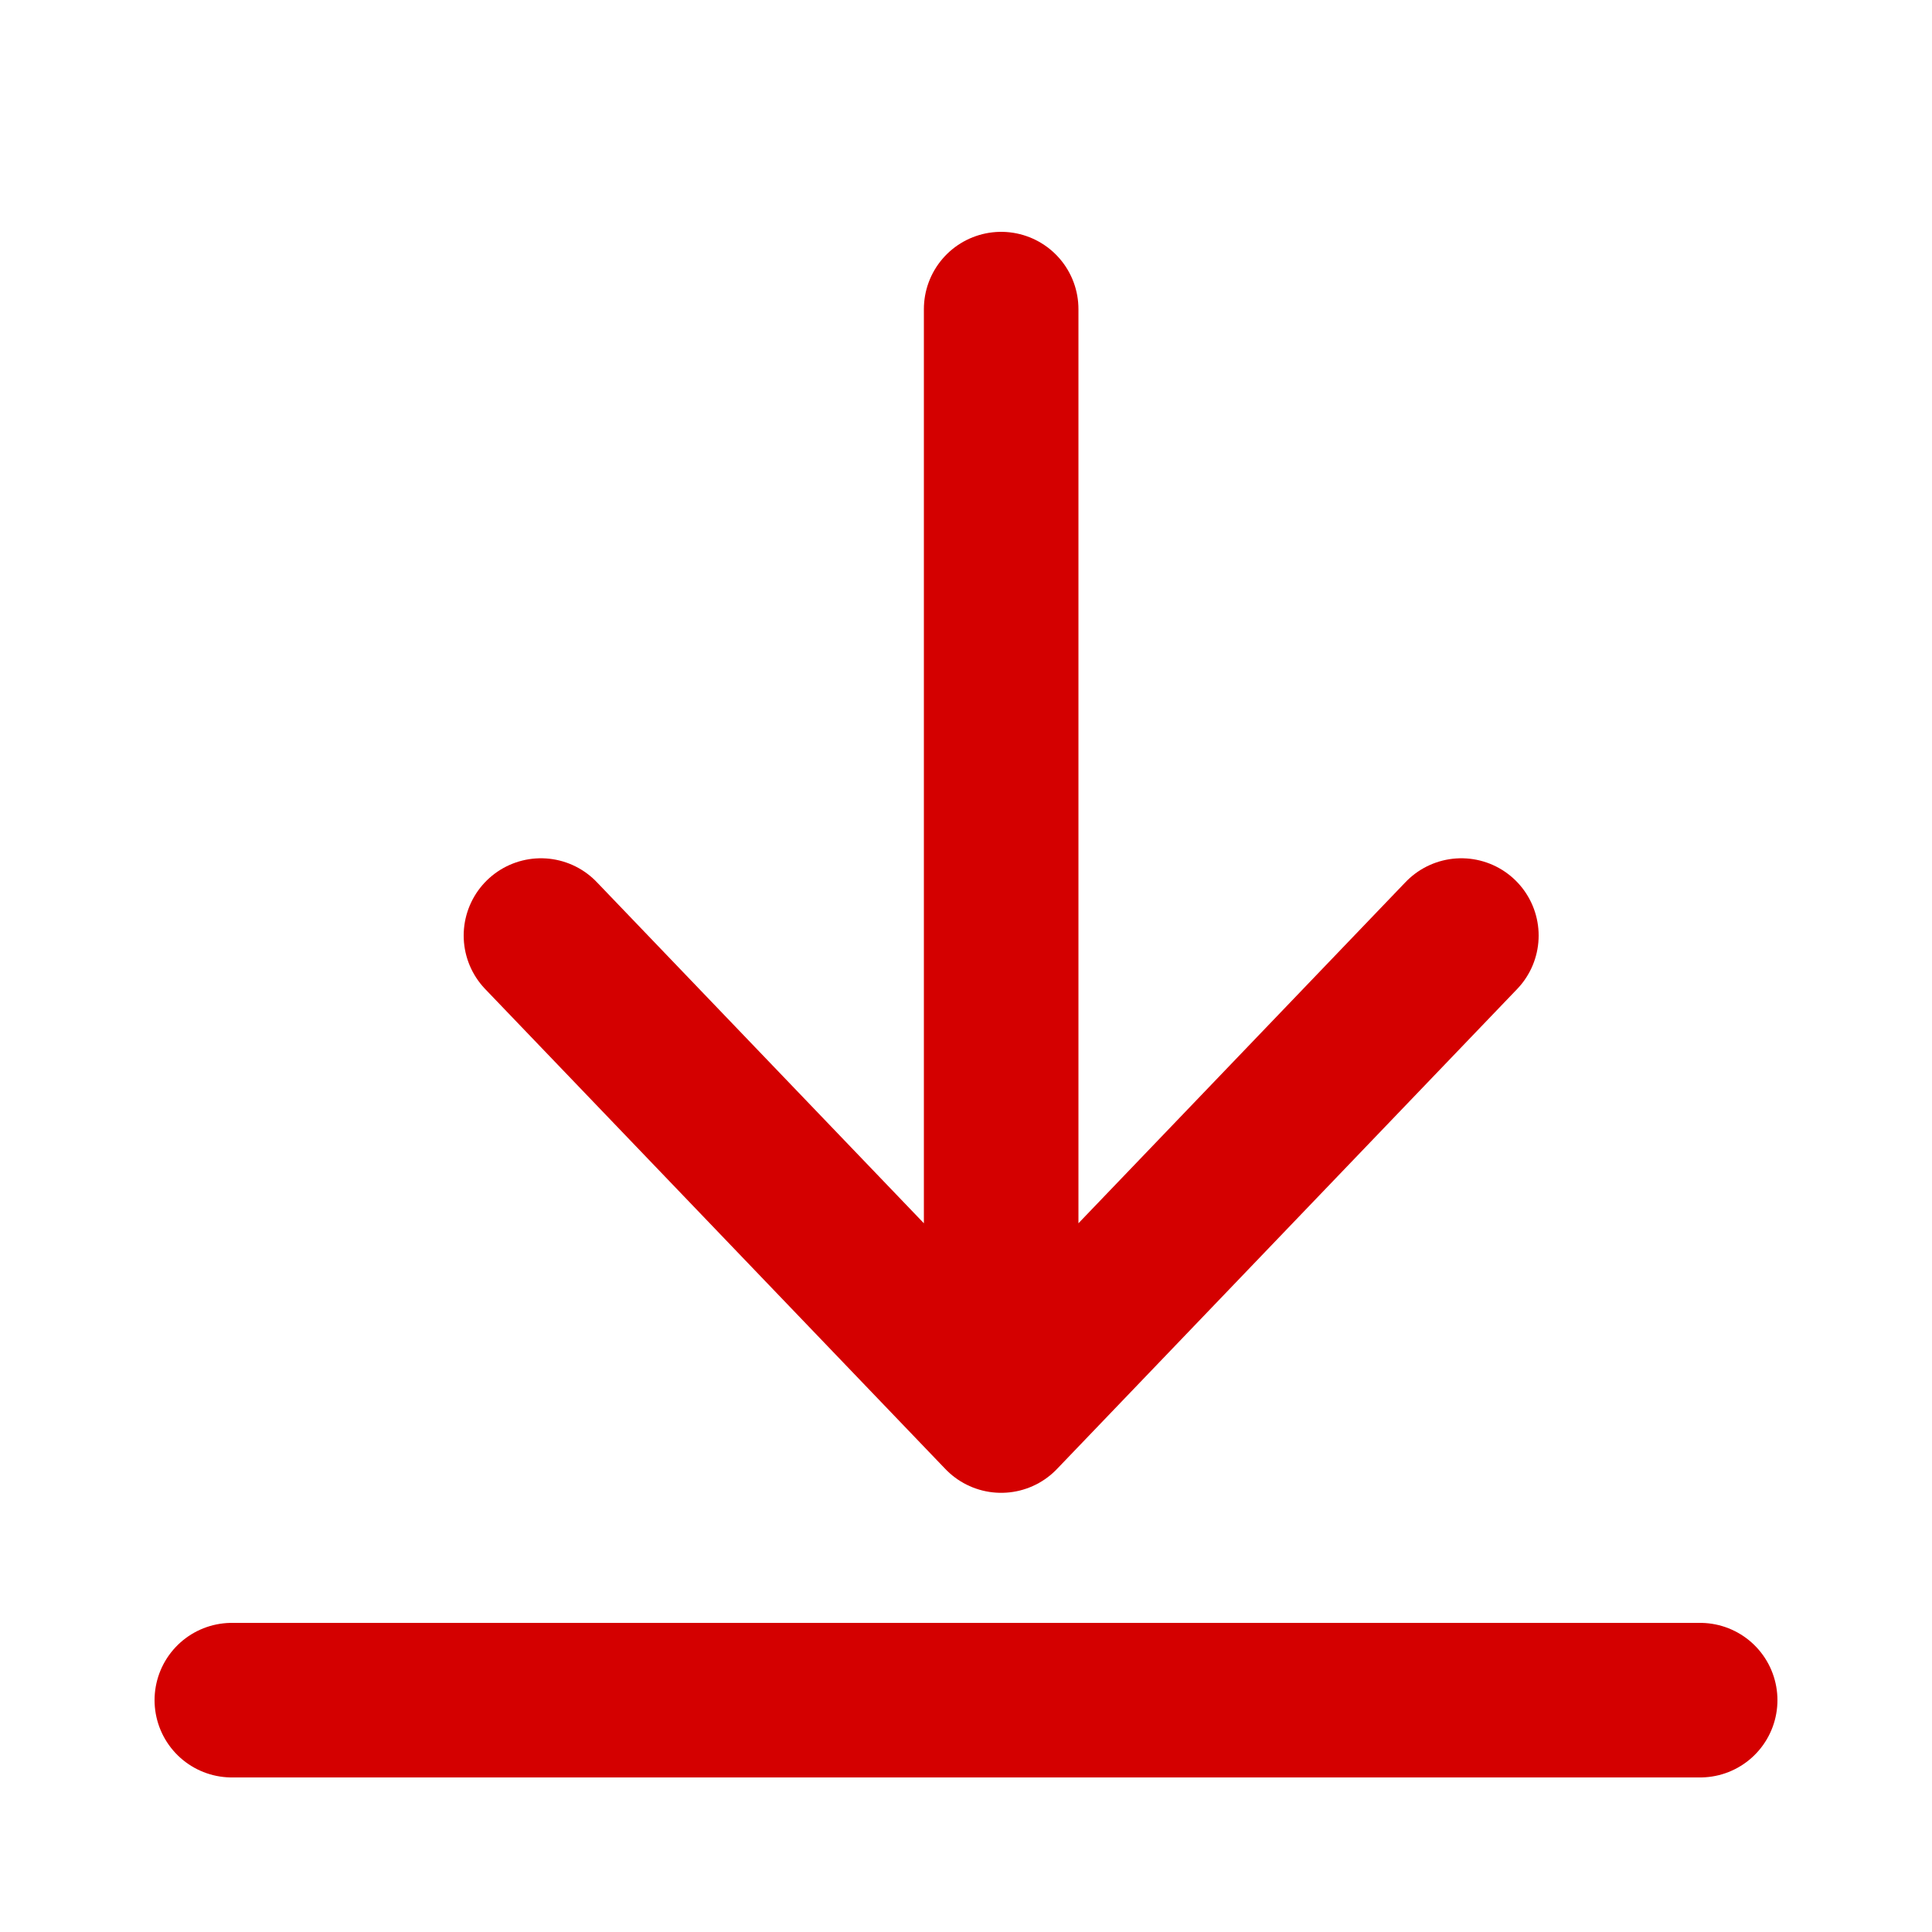
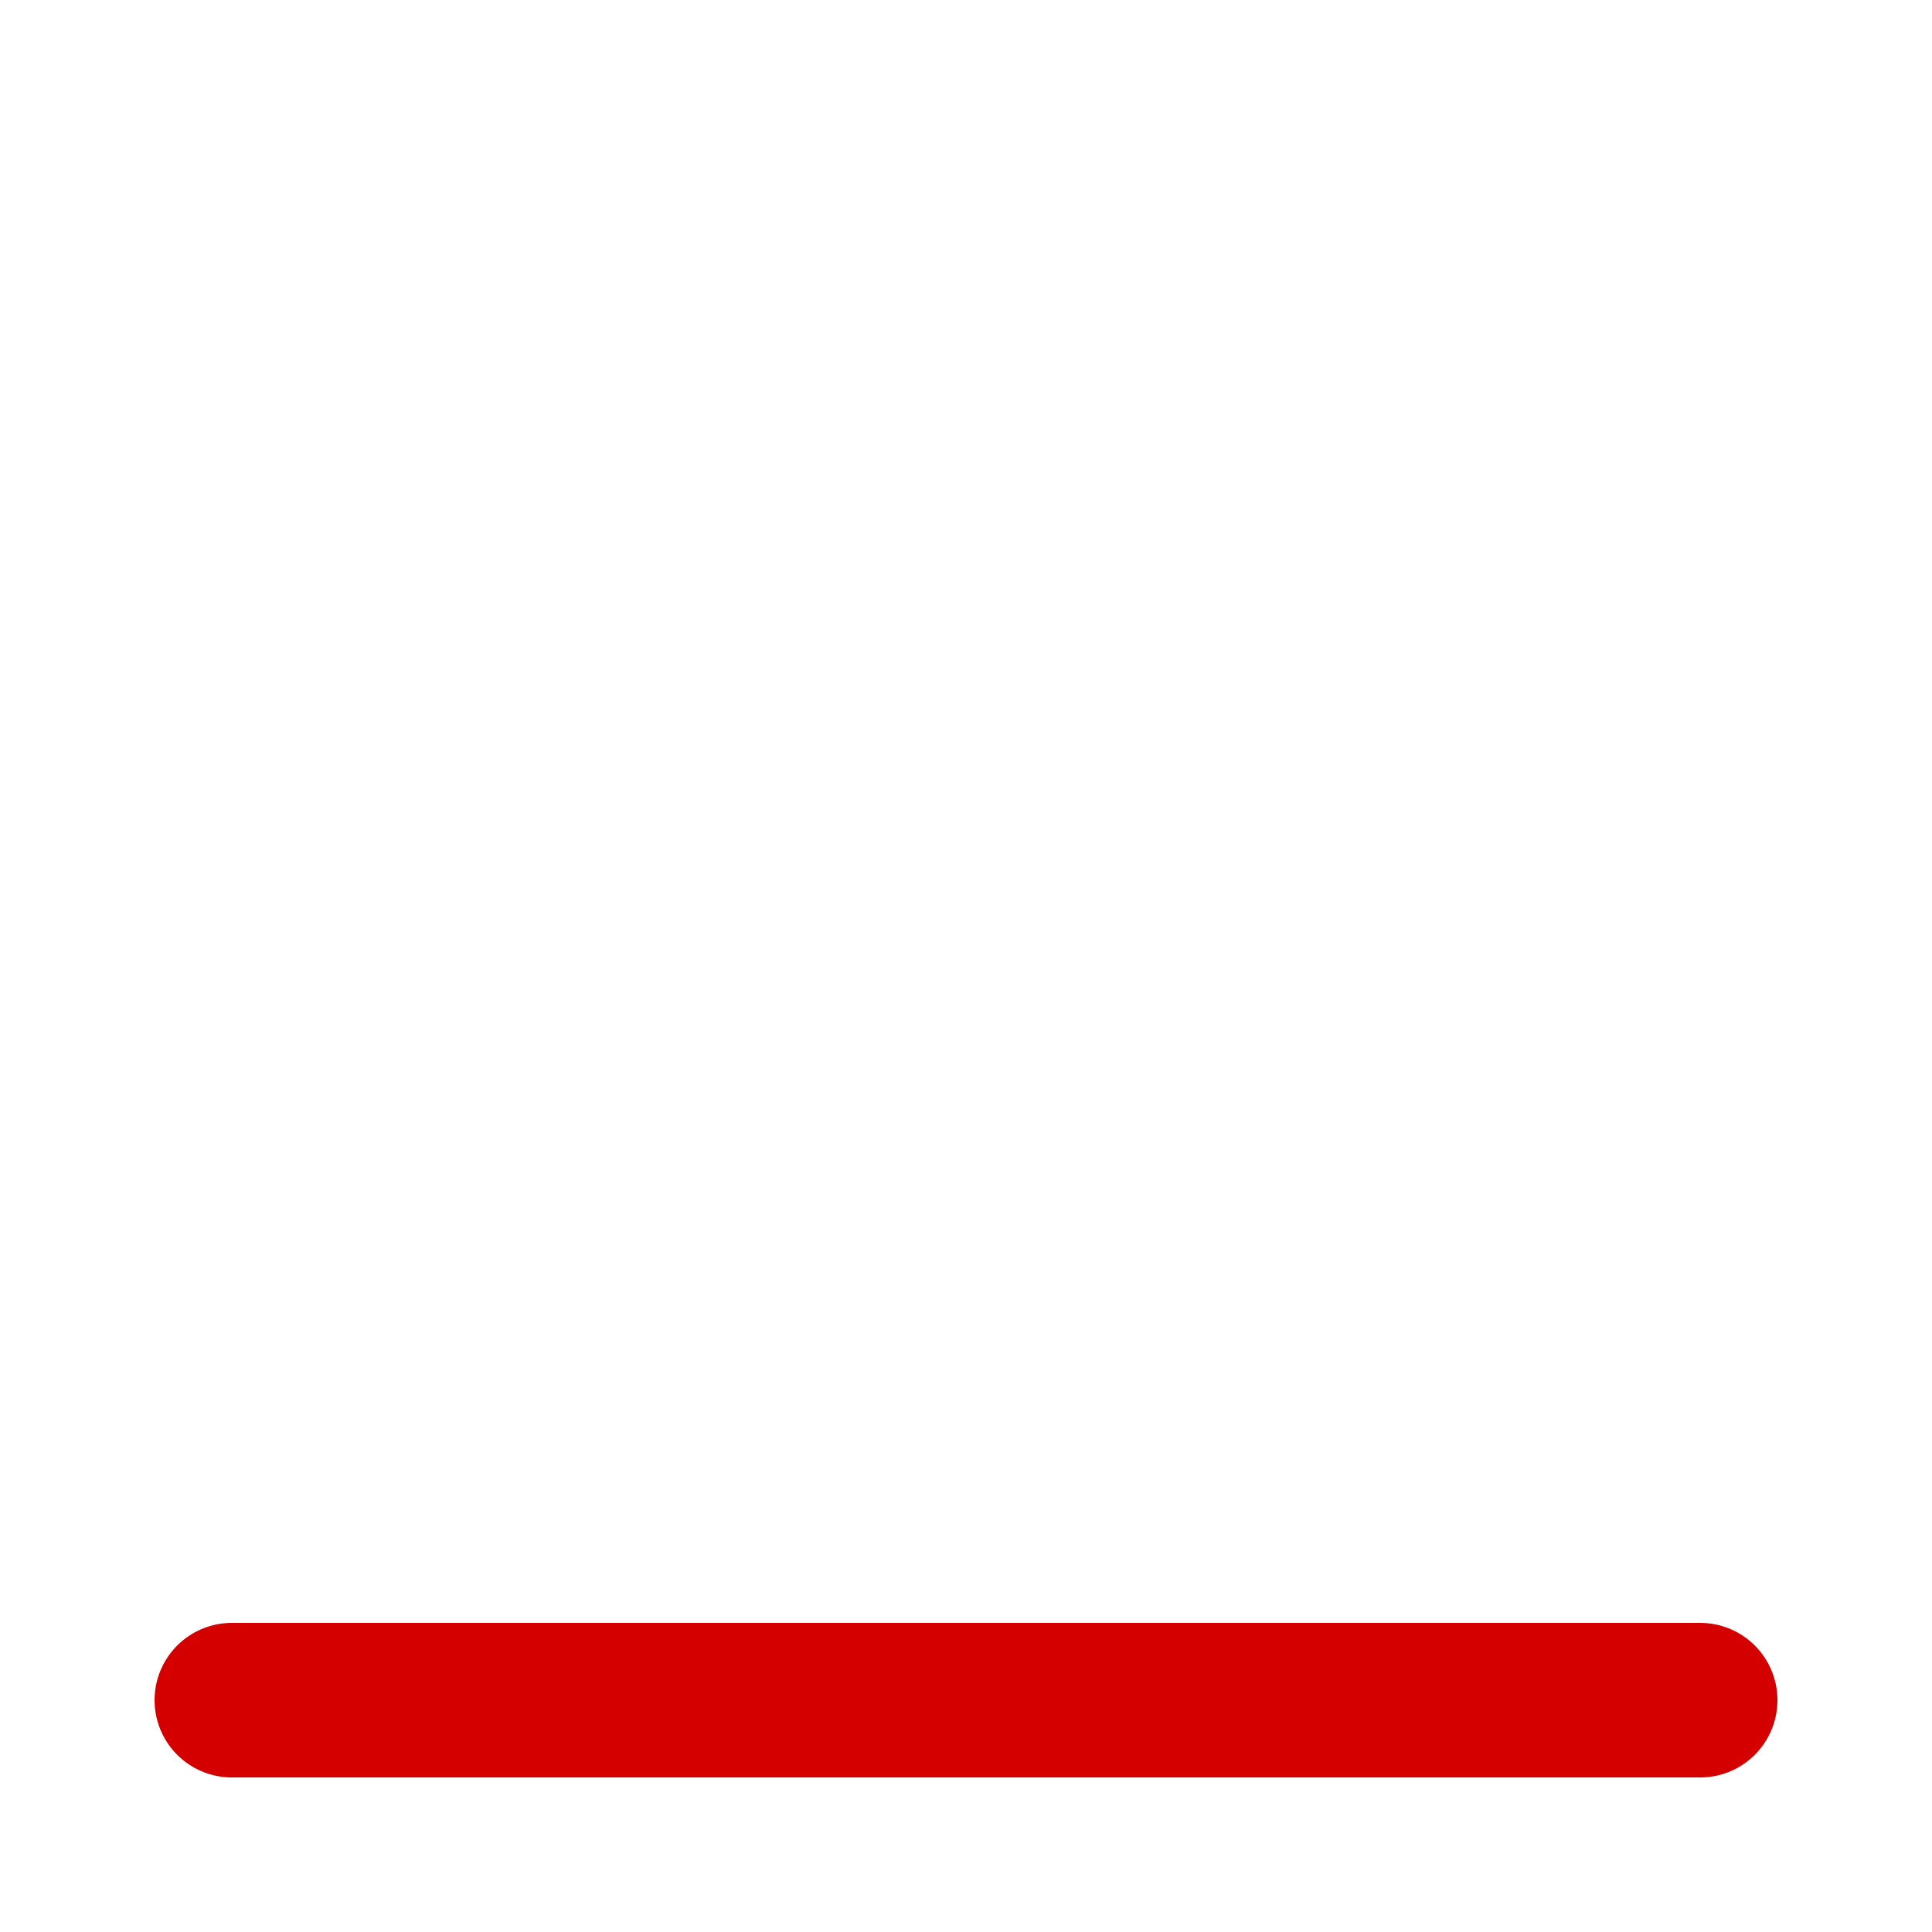
<svg xmlns="http://www.w3.org/2000/svg" width="25" height="25" viewBox="0 0 25 25" fill="none">
-   <path d="M12.955 4V18.317M12.955 18.317L18.91 12.106M12.955 18.317L7 12.106" stroke="#D40000" stroke-width="2" stroke-linecap="round" stroke-linejoin="round" />
  <path d="M3 22H22" stroke="#D40000" stroke-width="2" stroke-linecap="round" stroke-linejoin="round" />
</svg>